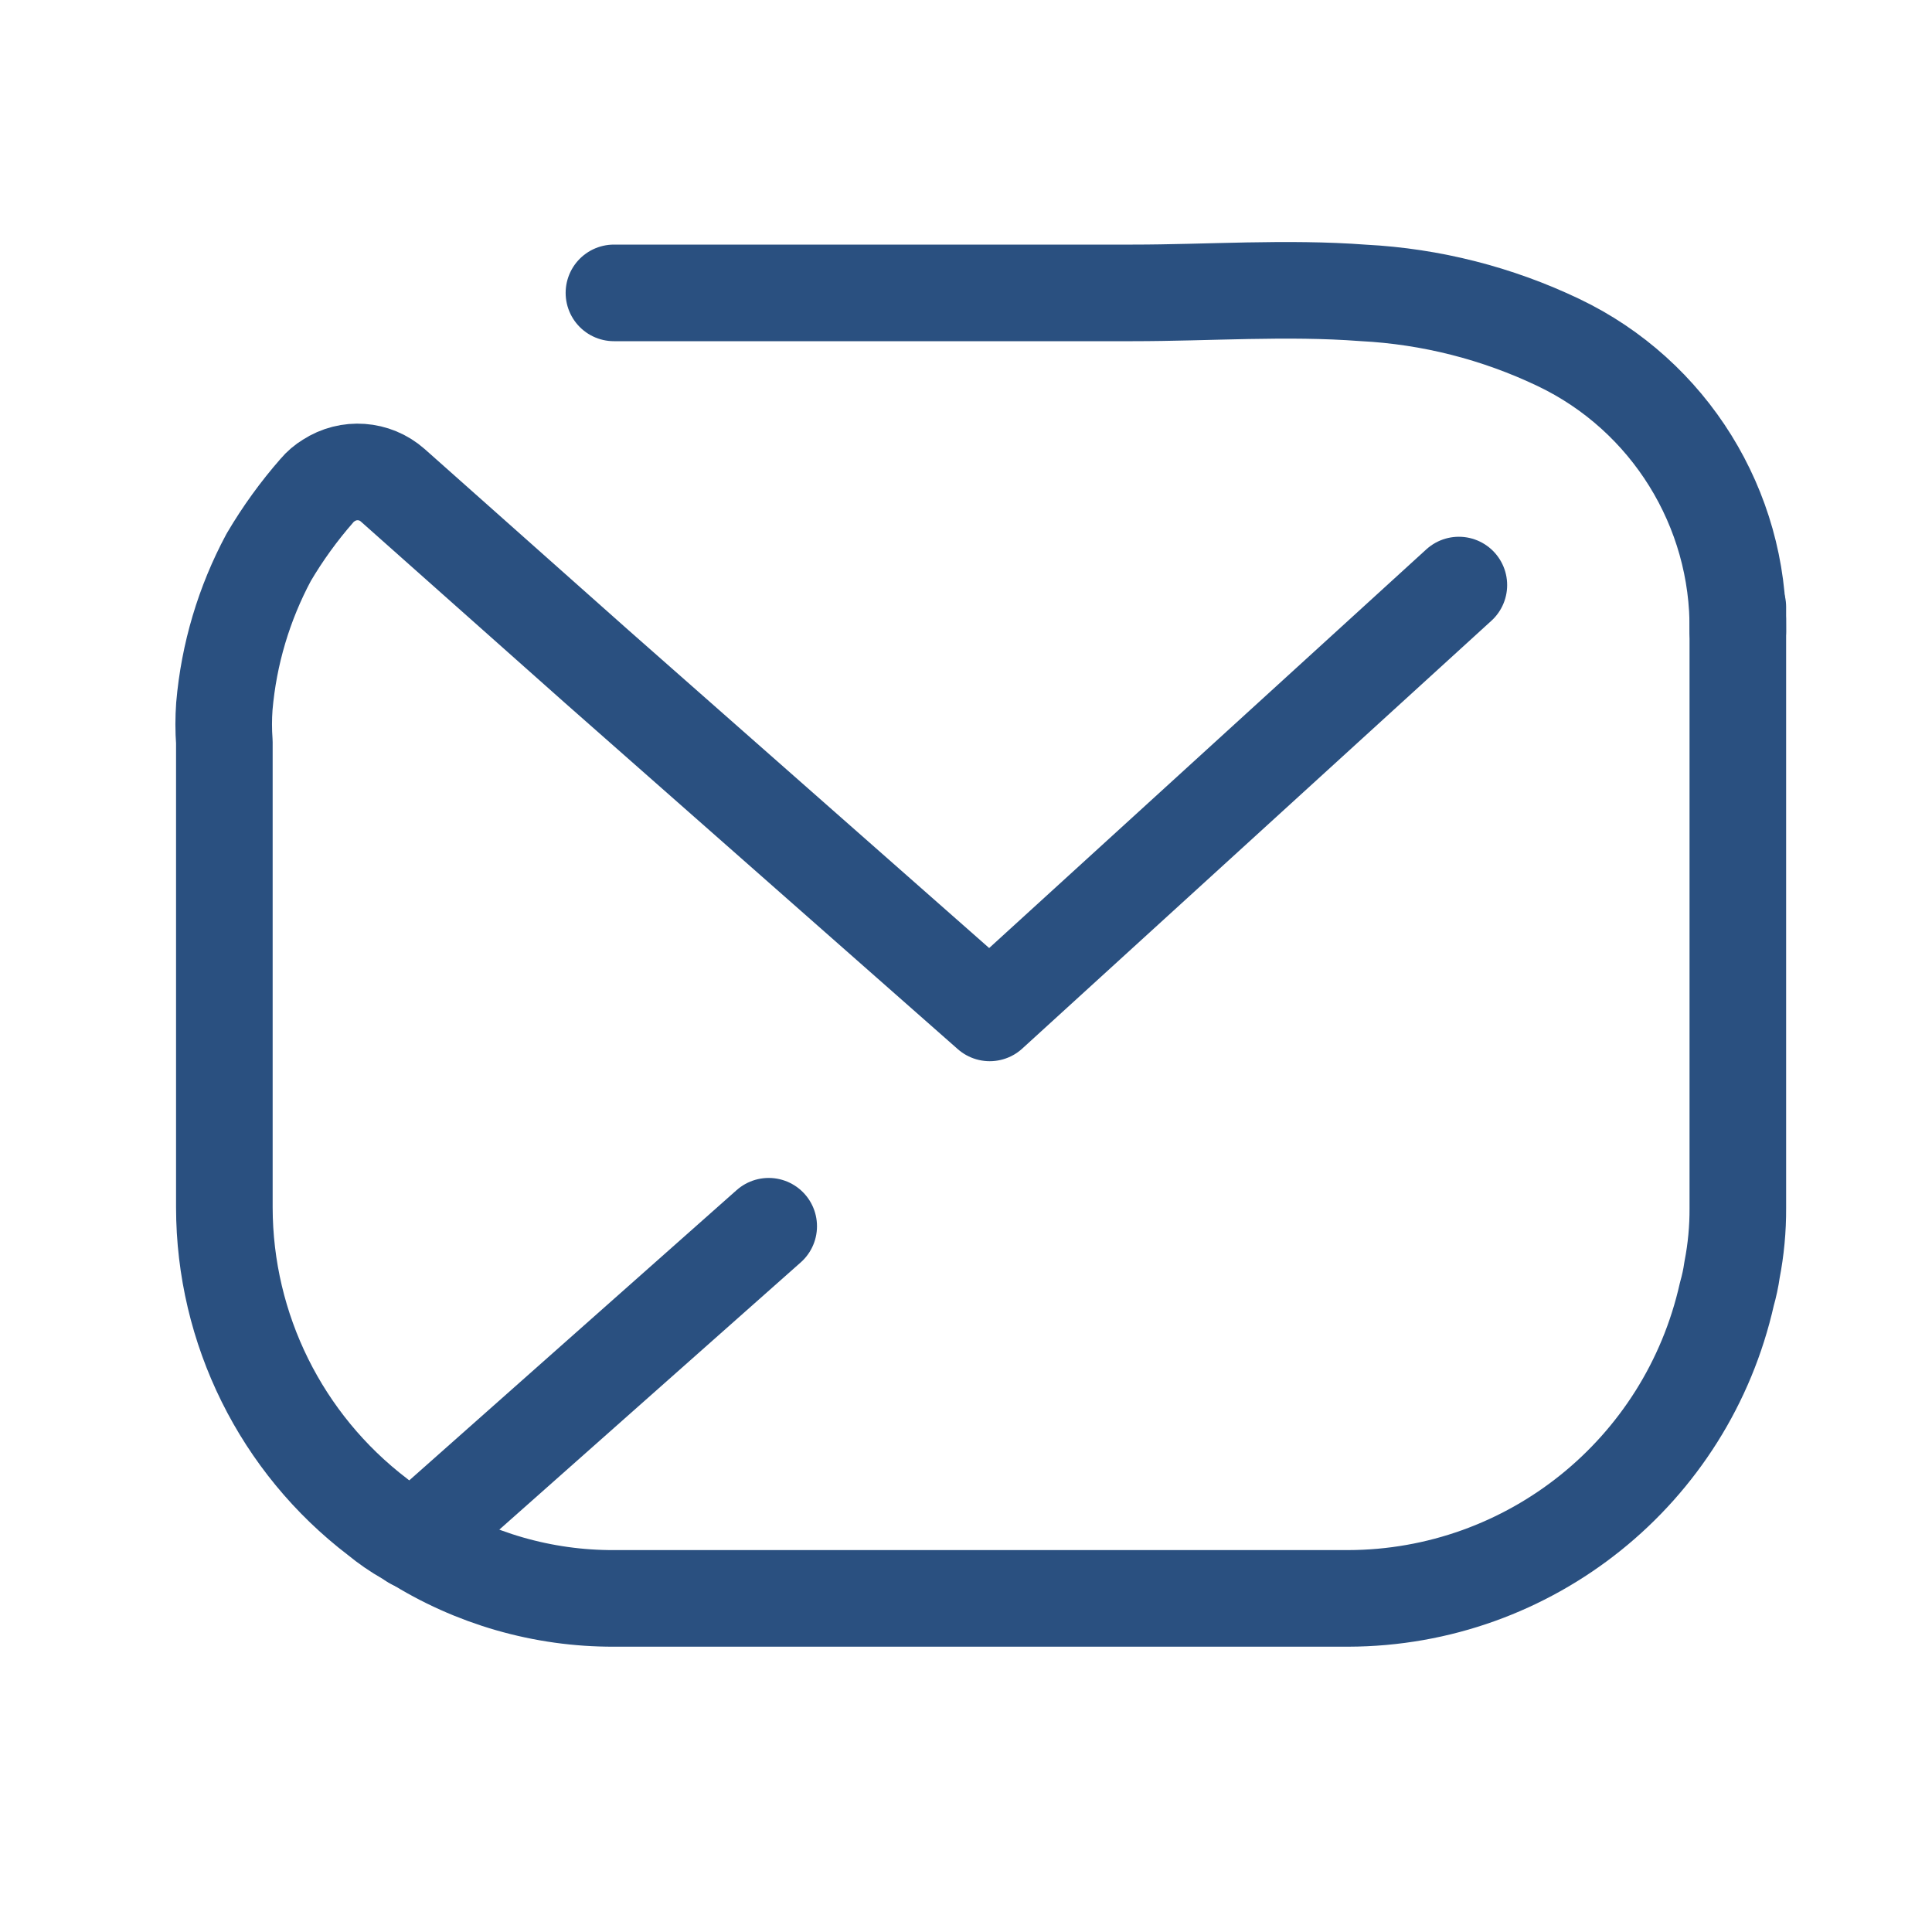
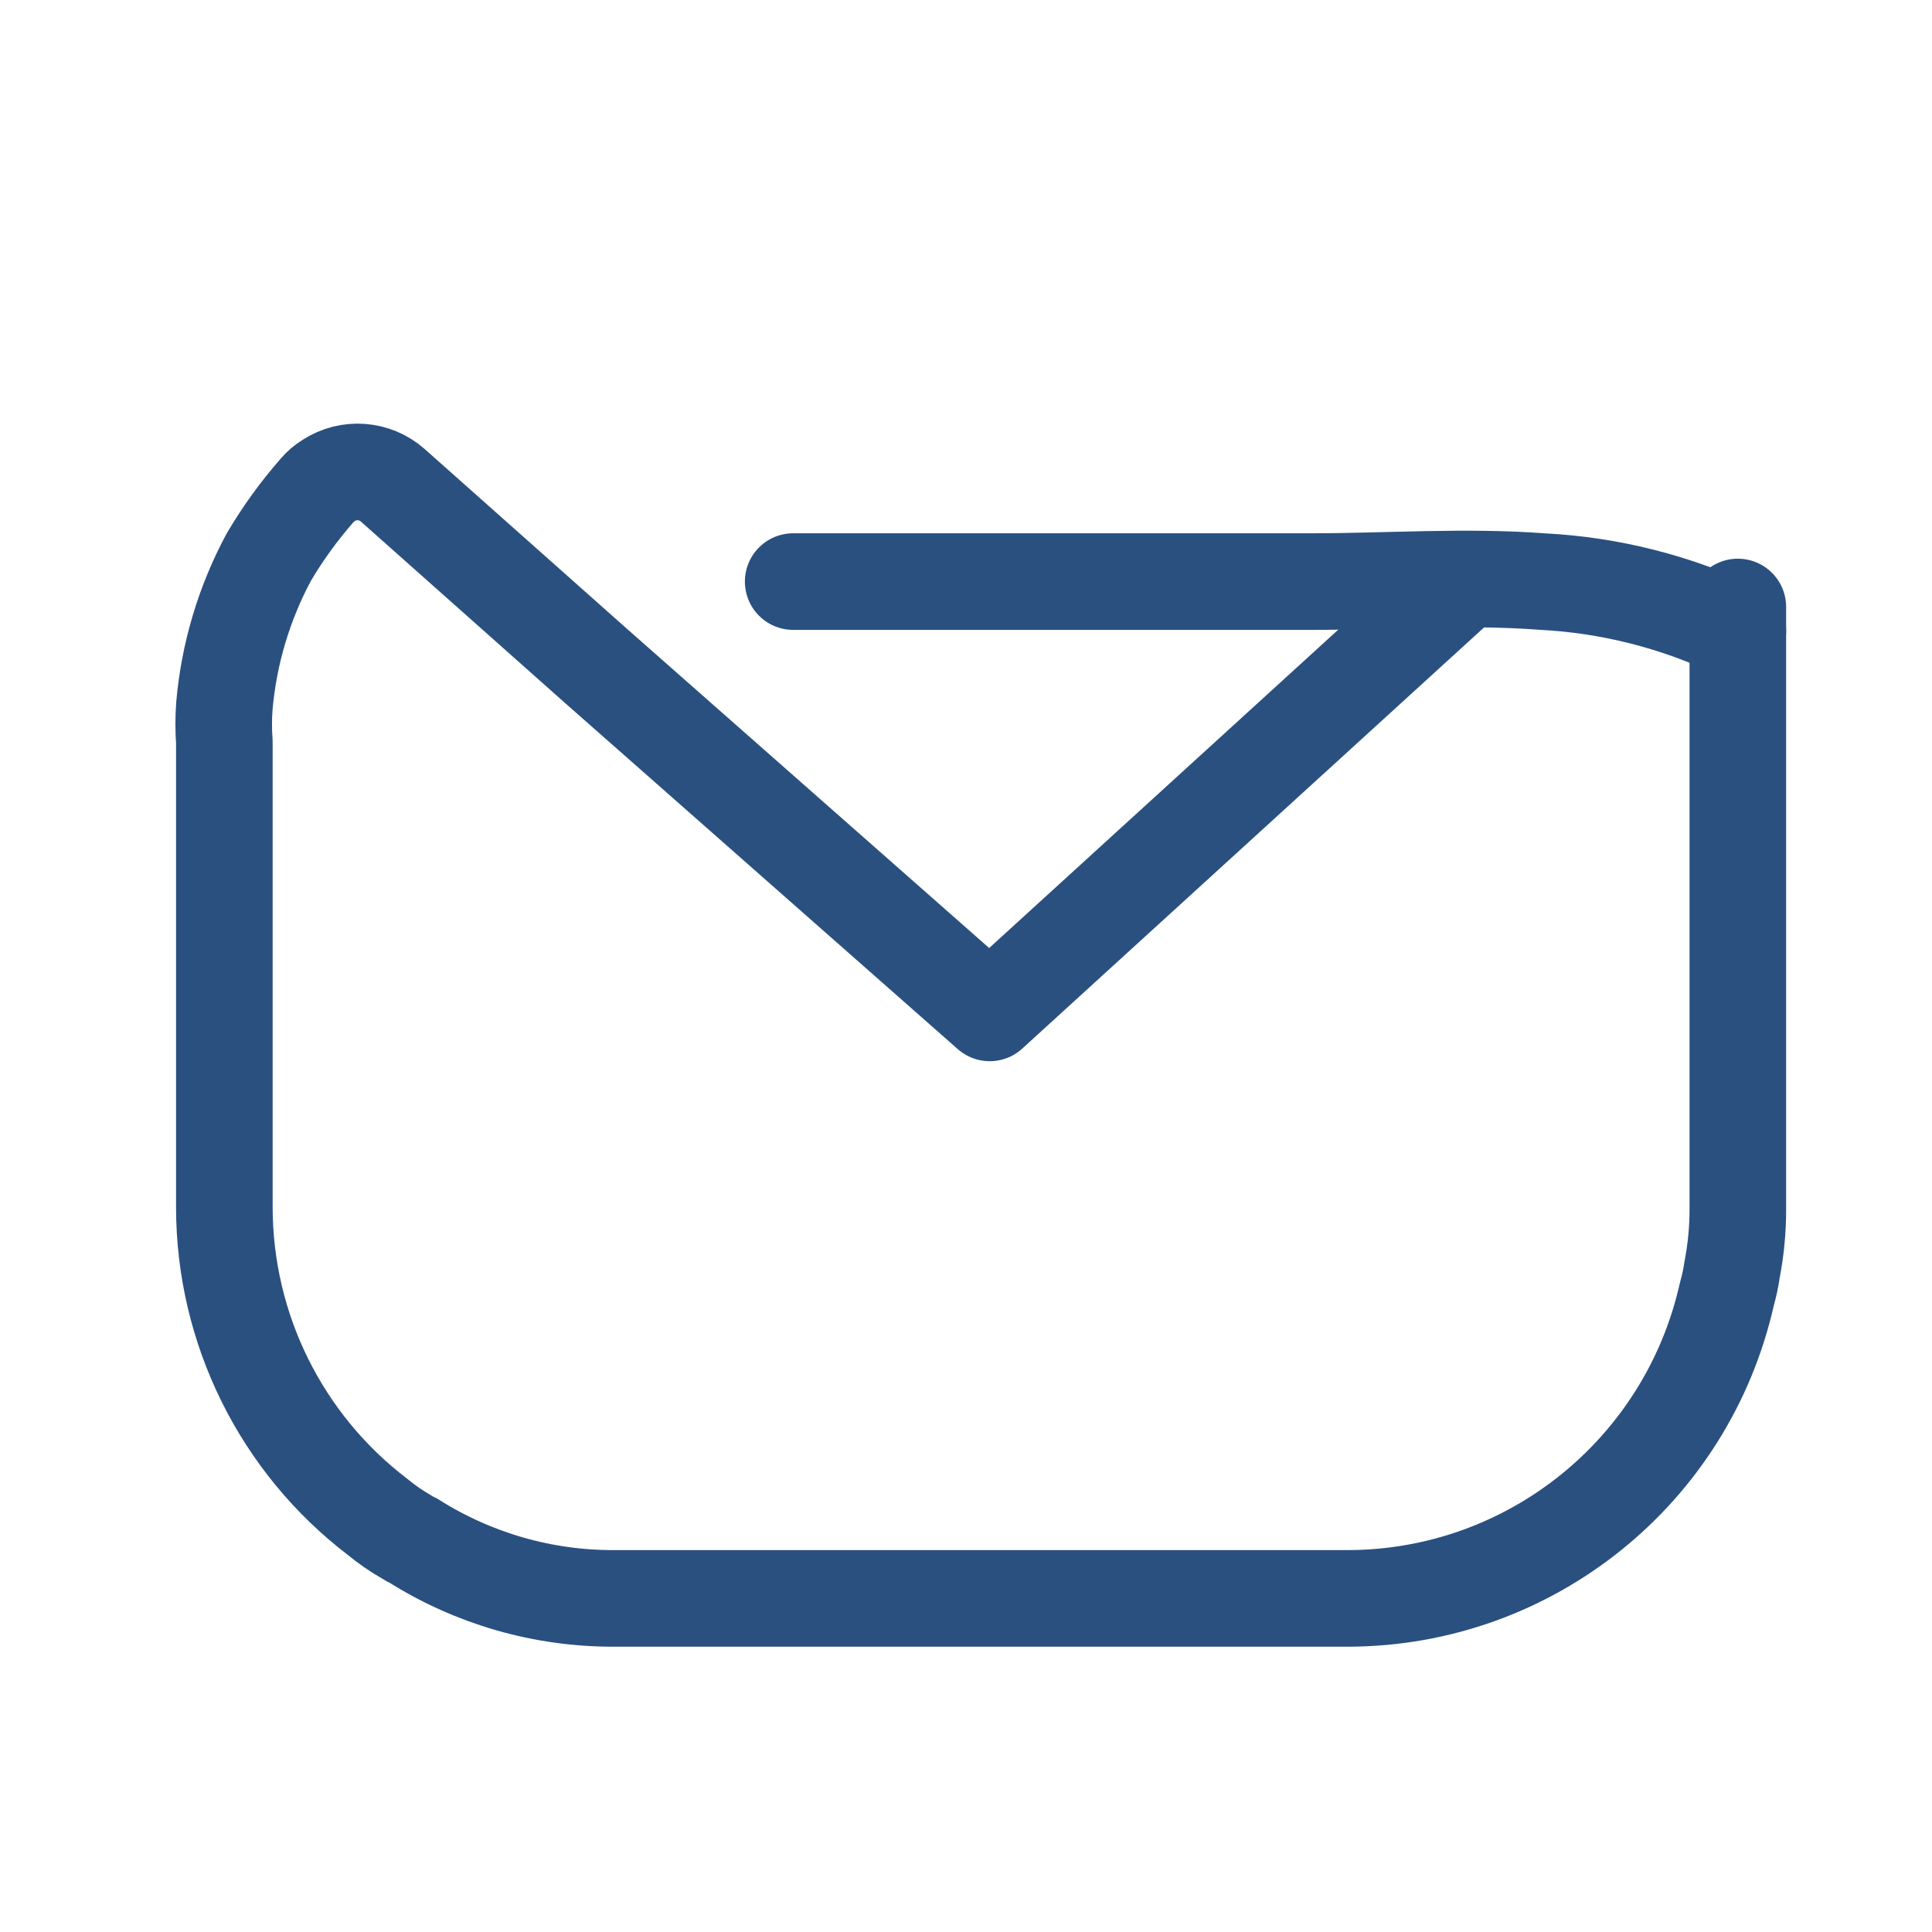
<svg xmlns="http://www.w3.org/2000/svg" viewBox="0 0 40 40" height="40" width="40" style="fill-rule:evenodd;clip-rule:evenodd;stroke-linecap:round;stroke-linejoin:round;">
  <path id="path950" d="M35.98,12.567l-0,12.445c0.002,0.429 -0.038,0.858 -0.12,1.279c-0.024,0.17 -0.06,0.337 -0.107,0.502c-0.825,3.676 -4.079,6.291 -7.84,6.3l-15.202,0c-1.469,0.005 -2.91,-0.41 -4.152,-1.195c-0.047,-0.02 -0.091,-0.044 -0.132,-0.072c-0.214,-0.122 -0.418,-0.262 -0.608,-0.419c-1.997,-1.523 -3.171,-3.892 -3.174,-6.407l-0,-9.635c-0.018,-0.247 -0.018,-0.495 -0,-0.742c0.093,-1.08 0.406,-2.129 0.918,-3.084c0.29,-0.493 0.626,-0.957 1.003,-1.387c0.067,-0.08 0.148,-0.149 0.238,-0.203c0.413,-0.269 0.955,-0.23 1.325,0.096l4.224,3.754l8.138,7.172l9.713,-8.858" style="fill:none;fill-rule:nonzero;stroke:#2a5080;stroke-width:2px;" />
-   <path id="path952" d="M35.98,13.069c0.033,-2.542 -1.42,-4.883 -3.711,-5.977c-1.268,-0.606 -2.643,-0.956 -4.045,-1.028c-1.587,-0.12 -3.198,-0 -4.773,-0l-10.74,-0" style="fill:none;fill-rule:nonzero;stroke:#2a5080;stroke-width:2px;stroke-linejoin:miter;" />
-   <path id="line954" d="M15.915,25.388l-7.356,6.522" style="fill:none;fill-rule:nonzero;stroke:#2a5080;stroke-width:2px;stroke-linejoin:miter;" />
+   <path id="path952" d="M35.98,13.069c-1.268,-0.606 -2.643,-0.956 -4.045,-1.028c-1.587,-0.12 -3.198,-0 -4.773,-0l-10.74,-0" style="fill:none;fill-rule:nonzero;stroke:#2a5080;stroke-width:2px;stroke-linejoin:miter;" />
</svg>